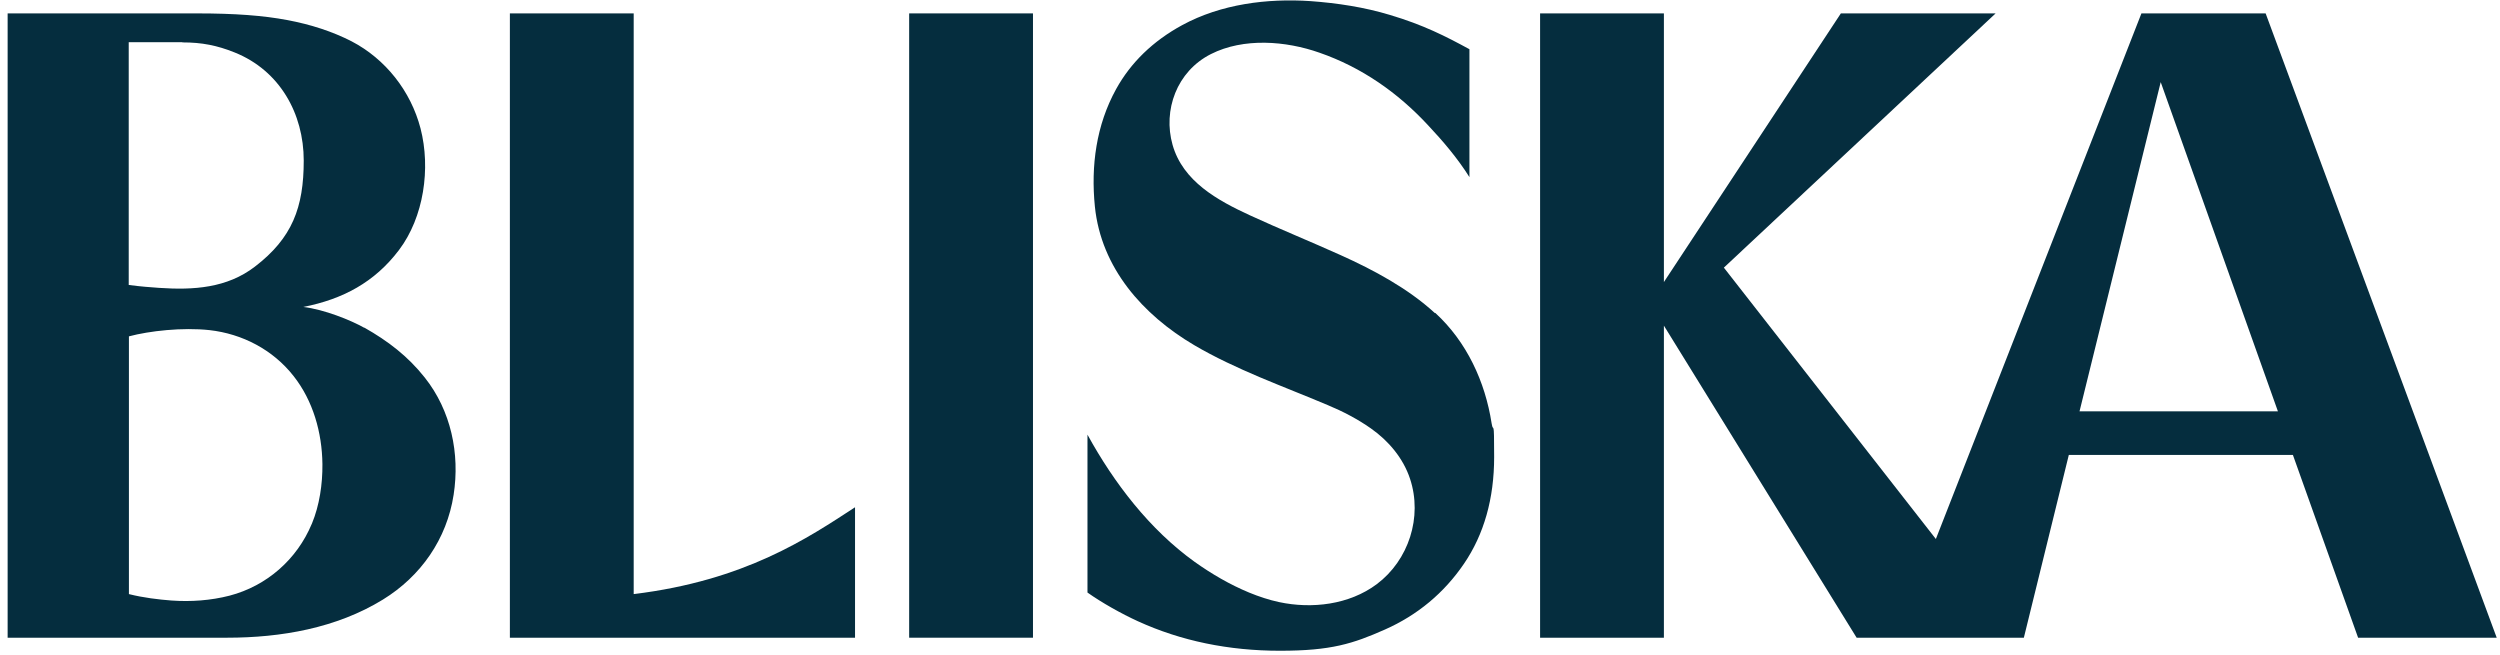
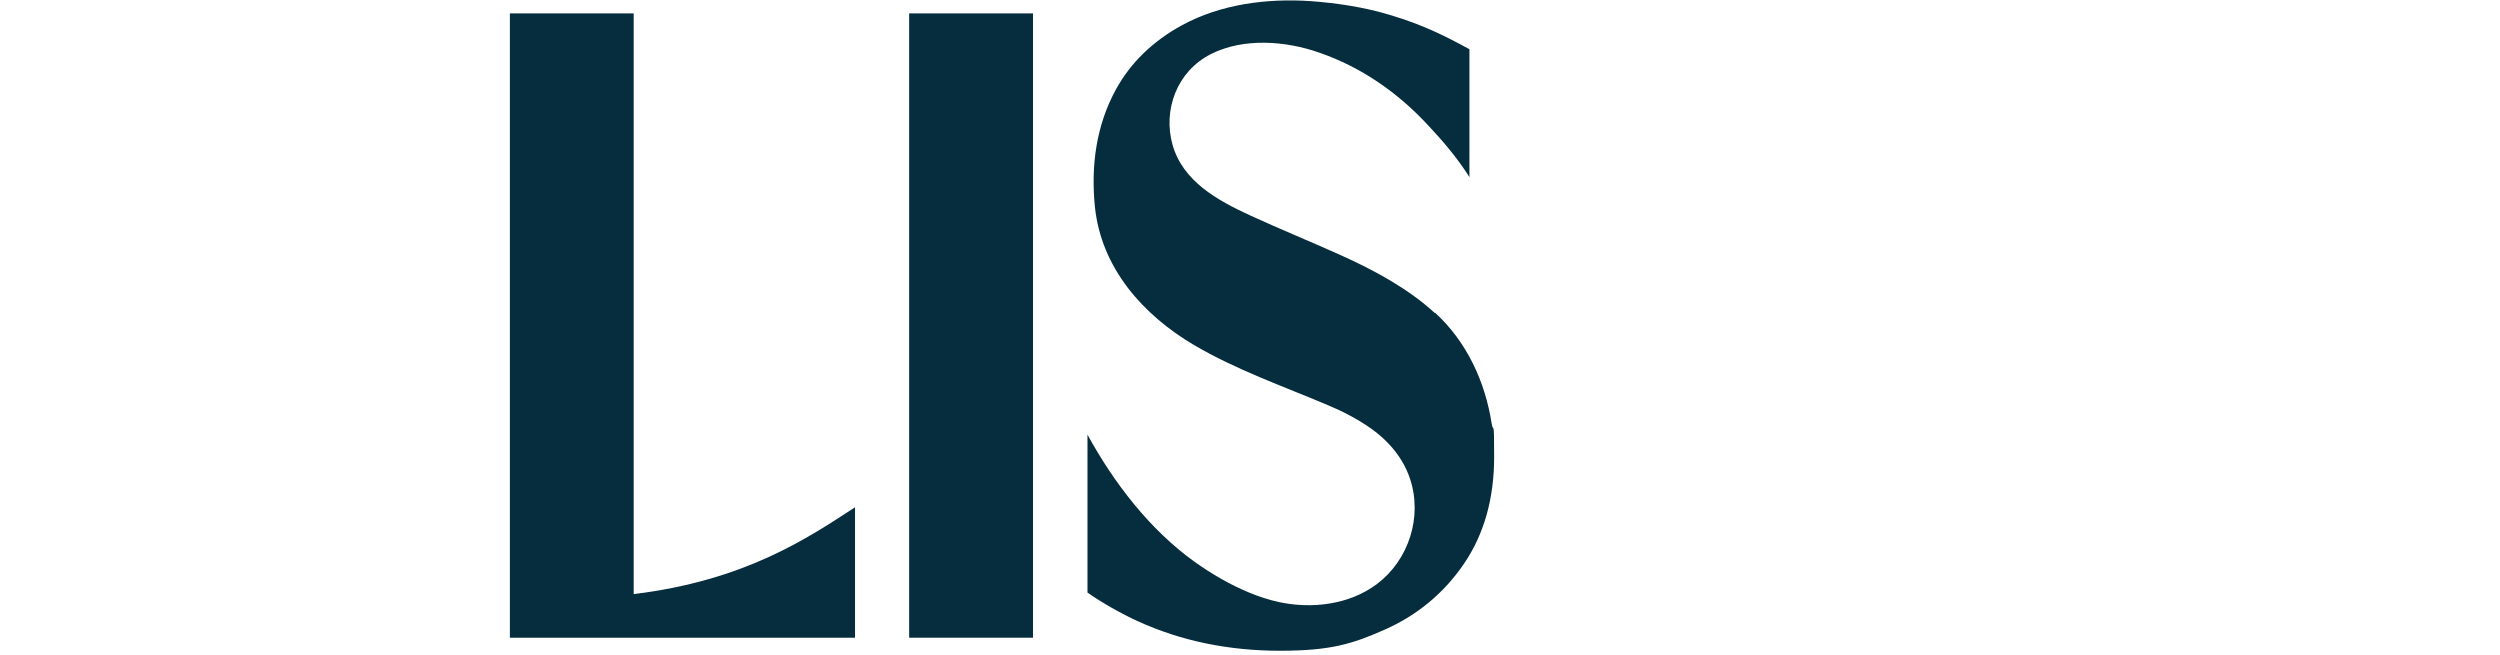
<svg xmlns="http://www.w3.org/2000/svg" width="229" height="60" viewBox="0 0 229 60" fill="none">
  <path d="M131.426 28.67C128.983 26.424 125.826 24.729 122.813 23.374C120.049 22.126 117.231 20.985 114.485 19.719C111.543 18.363 108.351 16.616 107.406 13.264C106.514 10.107 107.78 6.541 110.919 4.954C113.915 3.438 117.784 3.741 120.869 4.829C124.721 6.166 128.038 8.484 130.801 11.462C132.192 12.943 133.512 14.494 134.6 16.224V4.508C132.406 3.313 130.374 2.279 127.324 1.37C124.97 0.656 122.492 0.282 120.049 0.103C116.072 -0.164 111.846 0.371 108.297 2.297C105.605 3.759 103.572 5.738 102.235 8.164C100.416 11.462 99.916 15.189 100.291 18.916C100.862 24.551 104.695 28.849 109.385 31.613C111.293 32.736 113.308 33.663 115.359 34.537C117.427 35.411 119.549 36.231 121.618 37.105C122.991 37.675 124.364 38.389 125.577 39.245C127.199 40.386 128.537 41.973 129.161 43.863C130.32 47.358 129.036 51.317 126.112 53.51C123.58 55.401 120.156 55.793 117.16 55.151C116.251 54.955 115.323 54.652 114.414 54.277C112.648 53.546 110.972 52.565 109.421 51.46C105.302 48.499 102.038 44.238 99.613 39.815V54.277C100.915 55.204 102.734 56.221 104.214 56.898C108.19 58.717 112.559 59.609 117.249 59.609C121.939 59.609 123.918 58.967 126.861 57.665C129.839 56.346 132.282 54.313 134.1 51.638C135.937 48.945 136.864 45.664 136.864 41.866C136.864 38.068 136.793 39.797 136.633 38.781C136.044 34.965 134.35 31.309 131.479 28.67H131.426Z" fill="#052D3E" />
  <path d="M58.046 1.227H46.705V58.414H78.321V46.466C74.024 49.266 68.282 53.171 58.046 54.419V1.227Z" fill="#052D3E" />
-   <path d="M94.621 1.227H83.279V58.414H94.621V1.227Z" fill="#052D3E" />
-   <path d="M196.155 1.227L177.325 49.373L157.906 24.515L182.799 1.227H168.623L152.413 25.835V1.227H141.072V58.414H152.413V29.829L170.067 58.414H185.385L189.504 41.67H210.029L216.002 58.414H228.699L207.532 1.227H196.138H196.155ZM190.485 37.675L197.921 7.521L208.656 37.675H190.503H190.485Z" fill="#052D3E" />
-   <path d="M33.367 30.025C32.101 29.312 29.694 28.349 27.786 28.117C31.406 27.404 34.313 25.853 36.542 22.91C38.824 19.897 39.466 15.421 38.521 11.765C37.629 8.342 35.311 5.399 32.191 3.777C30.479 2.903 28.499 2.243 26.288 1.833C24.113 1.423 21.545 1.227 18.014 1.227H0.699V58.414H20.796C25.735 58.414 30.817 57.54 35.079 54.919C38.557 52.779 40.928 49.373 41.552 45.325C42.141 41.545 41.303 37.604 38.913 34.59C37.362 32.629 35.543 31.238 33.367 30.007V30.025ZM16.712 3.884C18.478 3.884 19.869 4.151 21.509 4.811C25.628 6.469 27.822 10.41 27.822 14.708C27.822 19.005 26.77 21.805 23.346 24.426C20.796 26.387 17.729 26.584 14.59 26.37C13.663 26.298 13.003 26.263 11.791 26.102V3.866H16.695L16.712 3.884ZM28.553 48C27.198 51.245 24.434 53.67 21.028 54.562C19.298 55.008 17.479 55.133 15.714 55.008C14.555 54.919 13.146 54.758 11.809 54.419V30.81C13.681 30.311 16.712 29.972 19.191 30.239C22.205 30.578 25.004 32.04 26.894 34.448C28.678 36.712 29.498 39.619 29.534 42.508C29.551 44.344 29.266 46.288 28.571 47.964L28.553 48Z" fill="#052D3E" />
+   <path d="M94.621 1.227H83.279V58.414H94.621V1.227" fill="#052D3E" />
</svg>